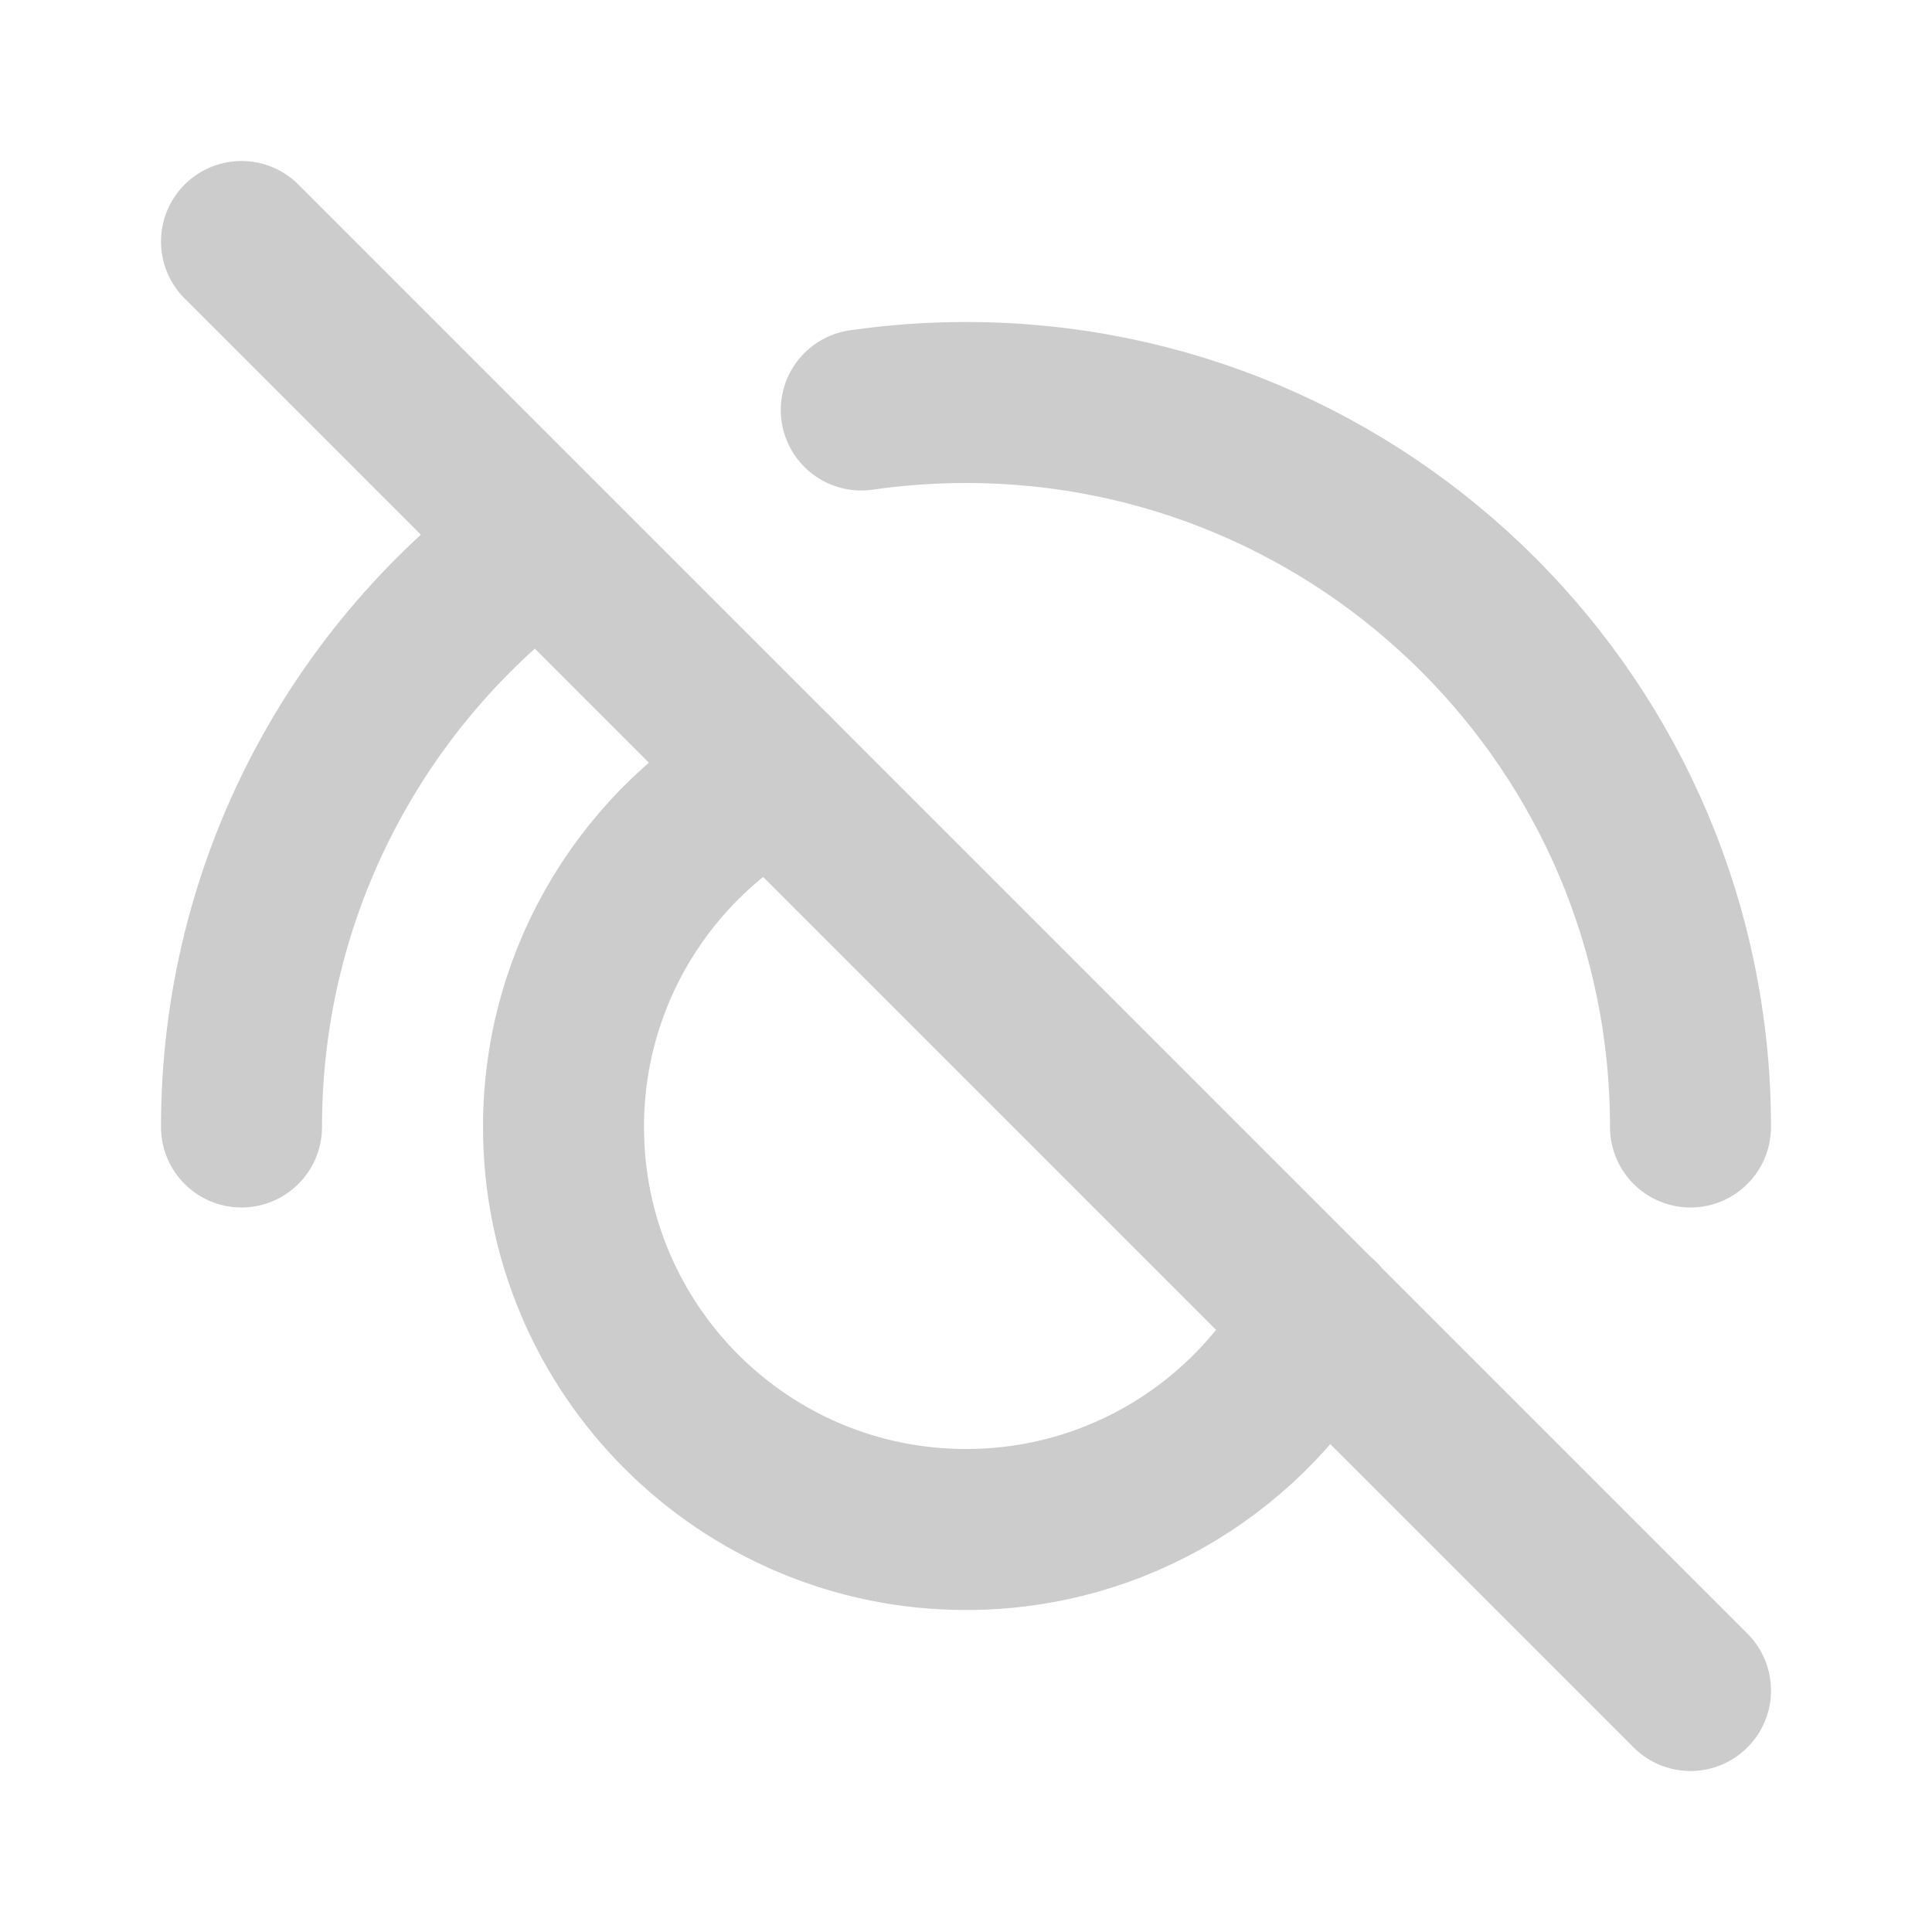
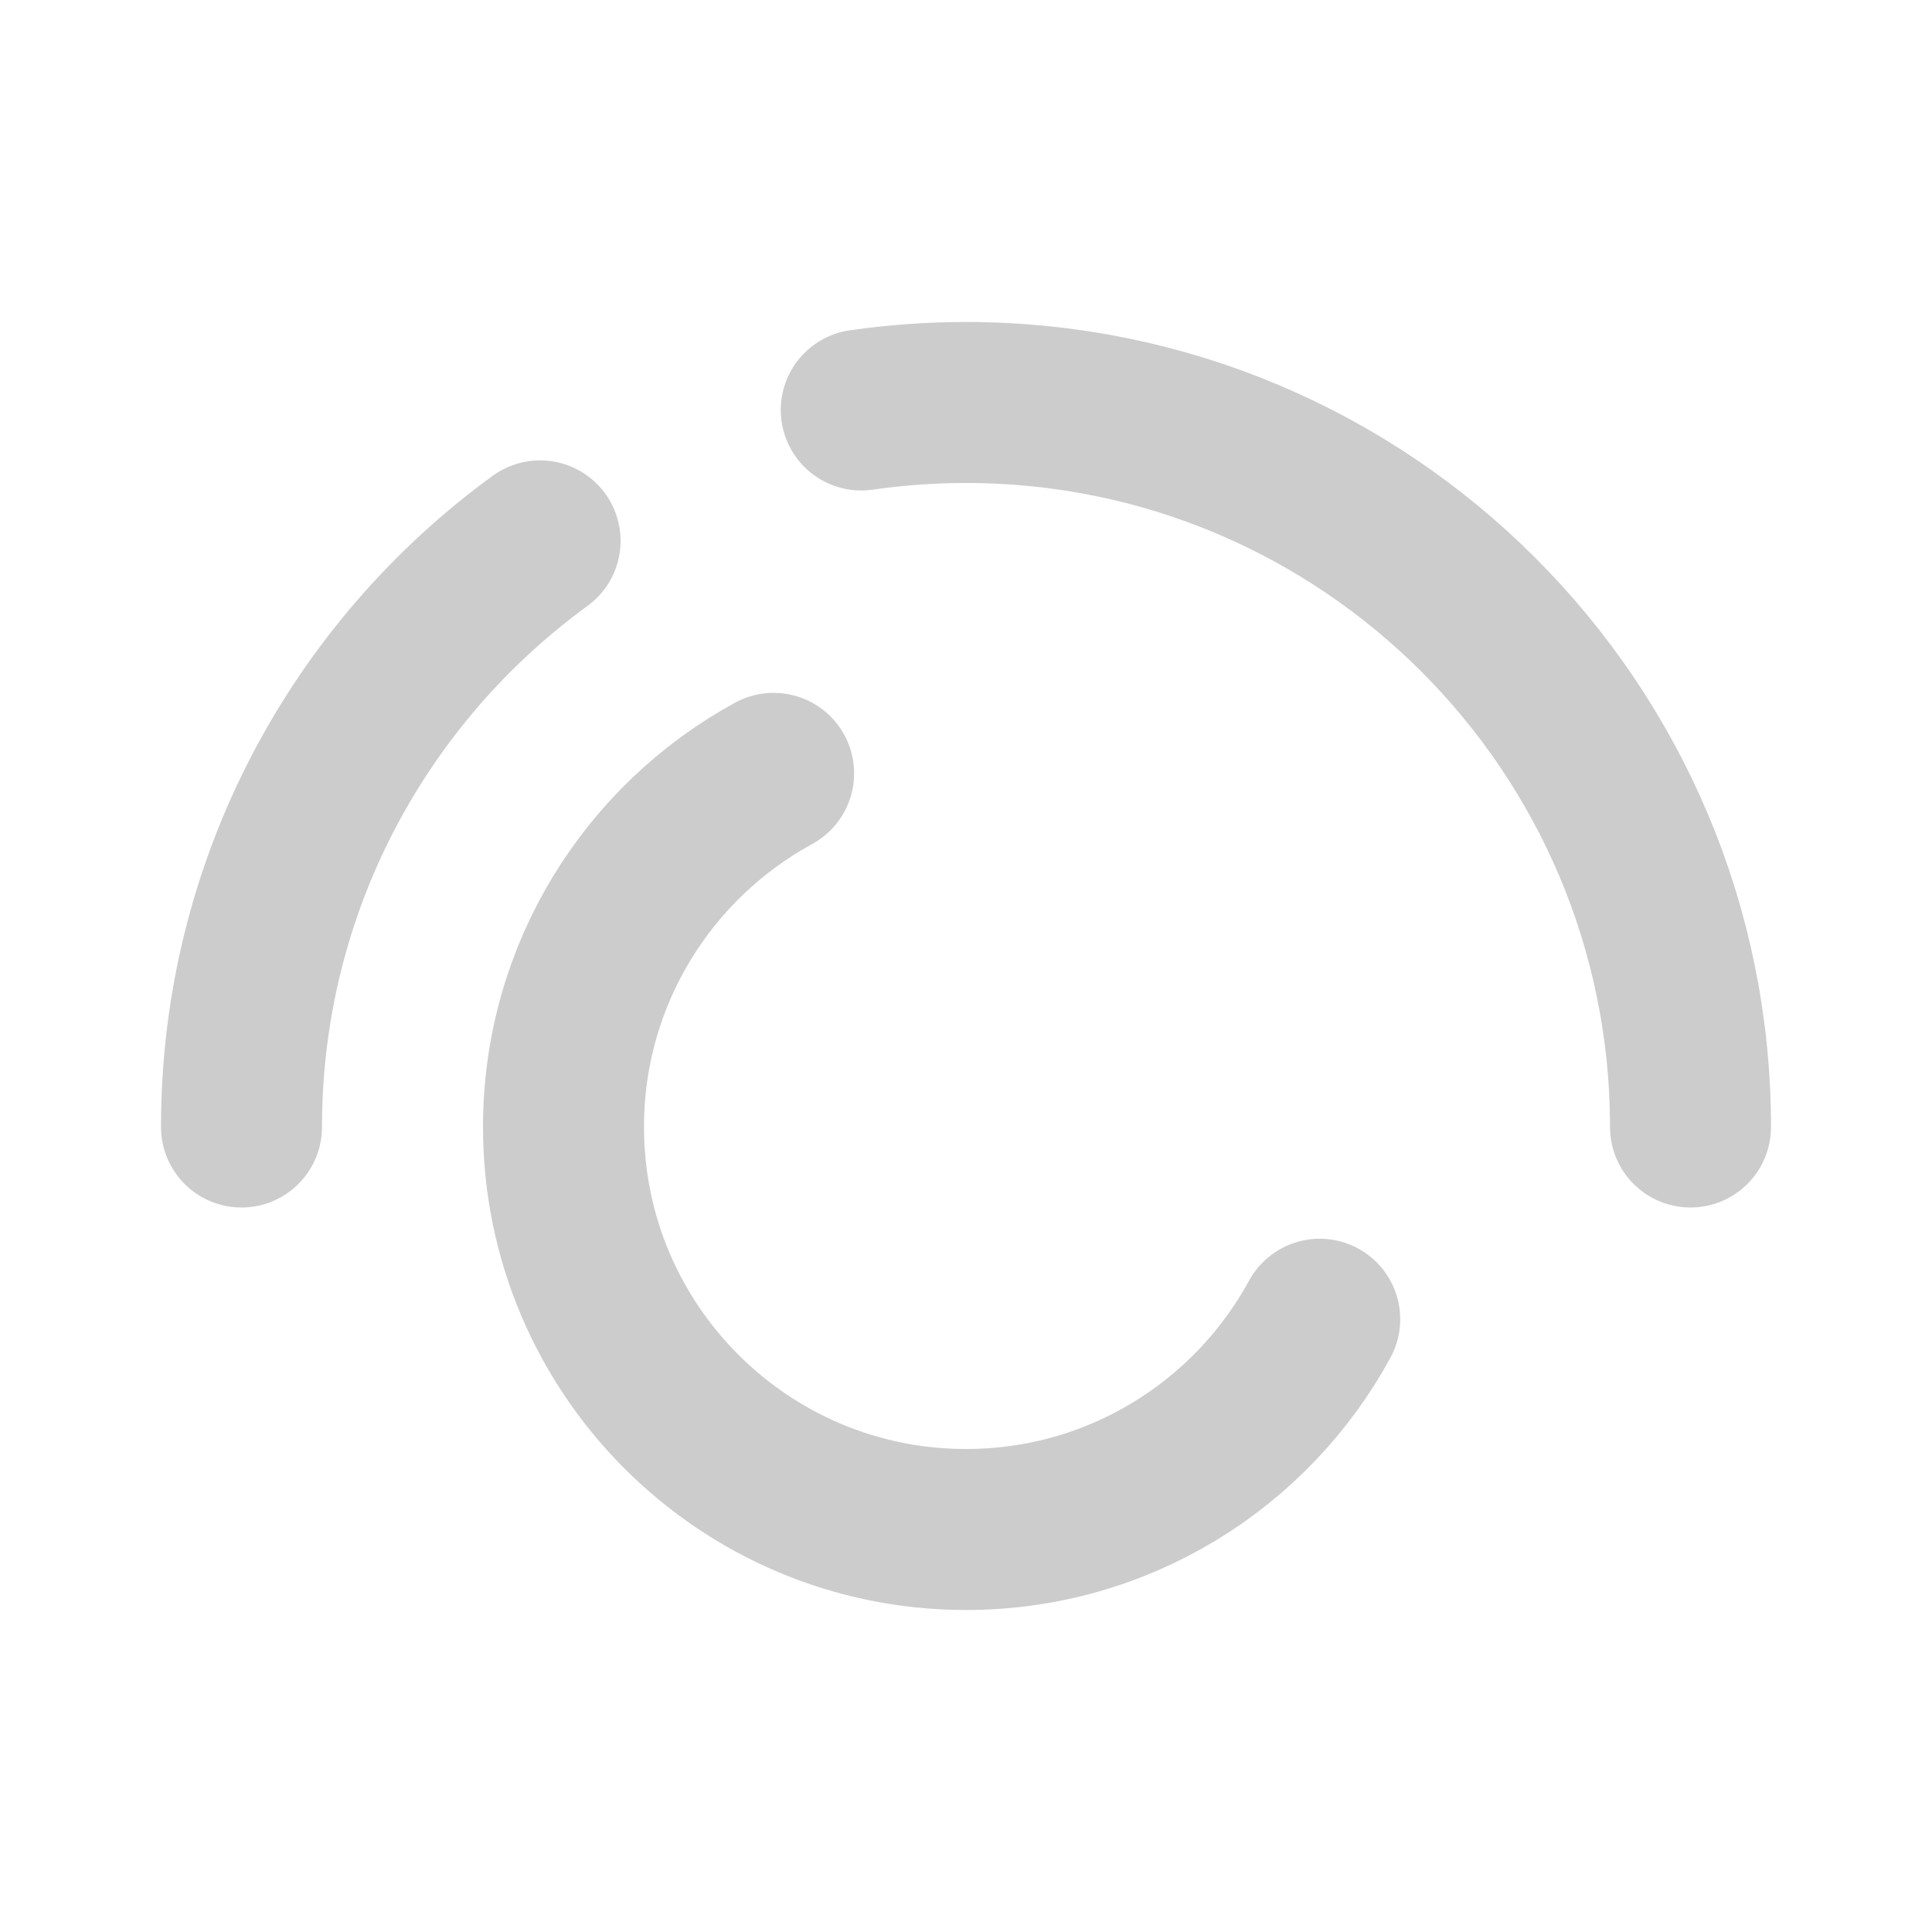
<svg xmlns="http://www.w3.org/2000/svg" width="800px" height="800px" viewBox="0 0 24 24" fill="none">
  <g id="SVGRepo_bgCarrier" stroke-width="0" />
  <g id="SVGRepo_tracerCarrier" stroke-linecap="round" stroke-linejoin="round" />
  <g id="SVGRepo_iconCarrier">
-     <path d="M9.61 9.607C8.055 10.455 7 12.104 7 14C7 16.761 9.239 19 12 19C13.897 19 15.547 17.944 16.394 16.388M21 14C21 9.029 16.971 5 12 5C11.558 5 11.124 5.032 10.699 5.093M3 14C3 11.007 4.461 8.355 6.709 6.719M3 3L21 21" stroke="#cccccc" stroke-width="2" stroke-linecap="round" stroke-linejoin="round" />
+     <path d="M9.61 9.607C8.055 10.455 7 12.104 7 14C7 16.761 9.239 19 12 19C13.897 19 15.547 17.944 16.394 16.388M21 14C21 9.029 16.971 5 12 5C11.558 5 11.124 5.032 10.699 5.093M3 14C3 11.007 4.461 8.355 6.709 6.719M3 3" stroke="#cccccc" stroke-width="2" stroke-linecap="round" stroke-linejoin="round" />
  </g>
</svg>